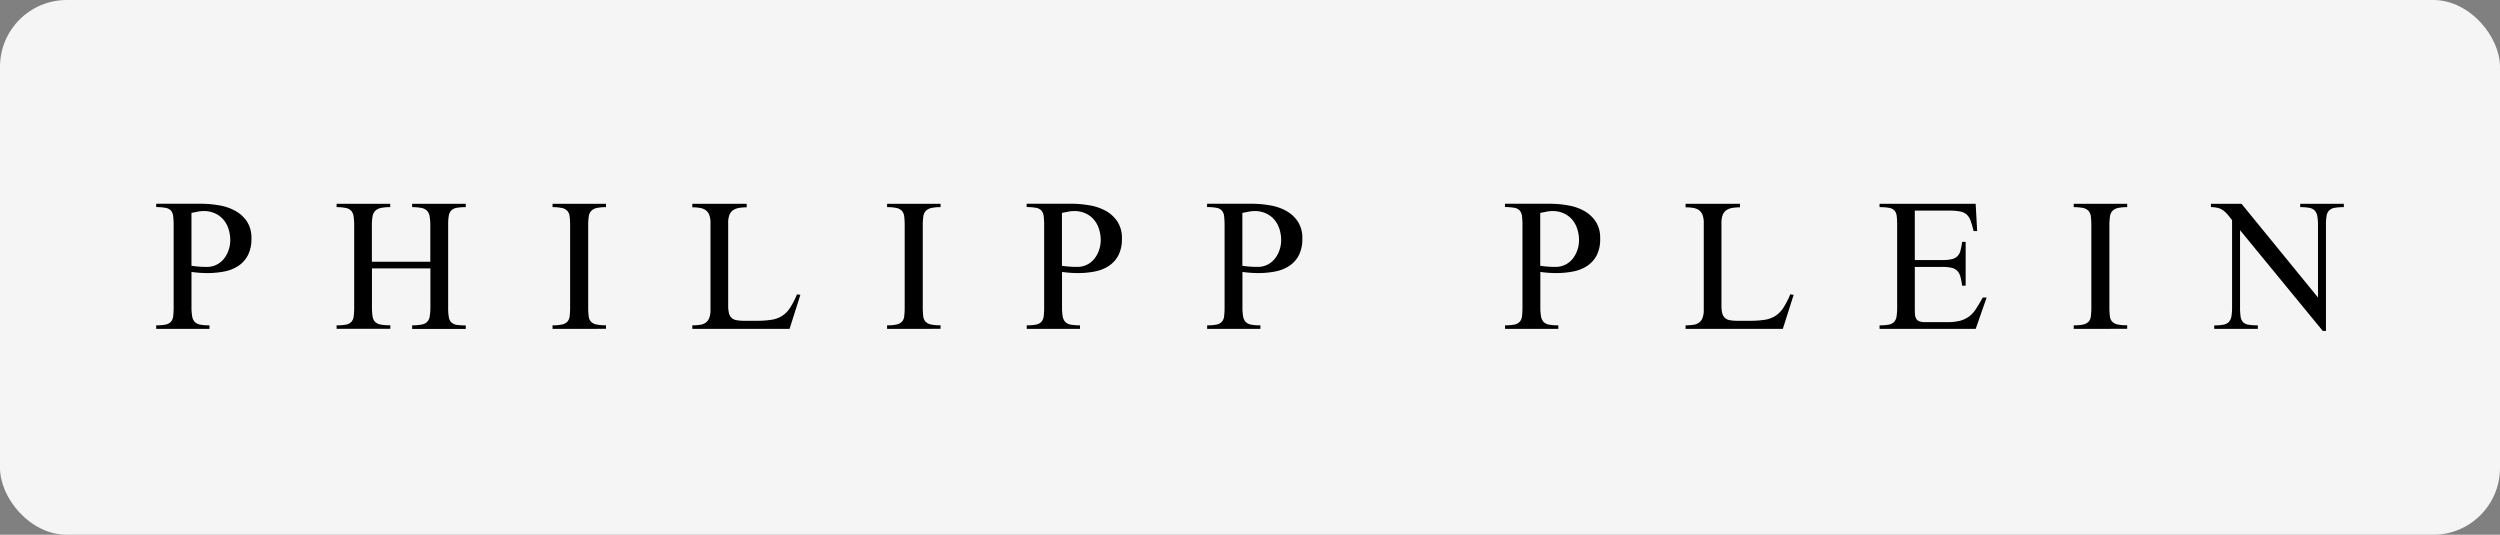
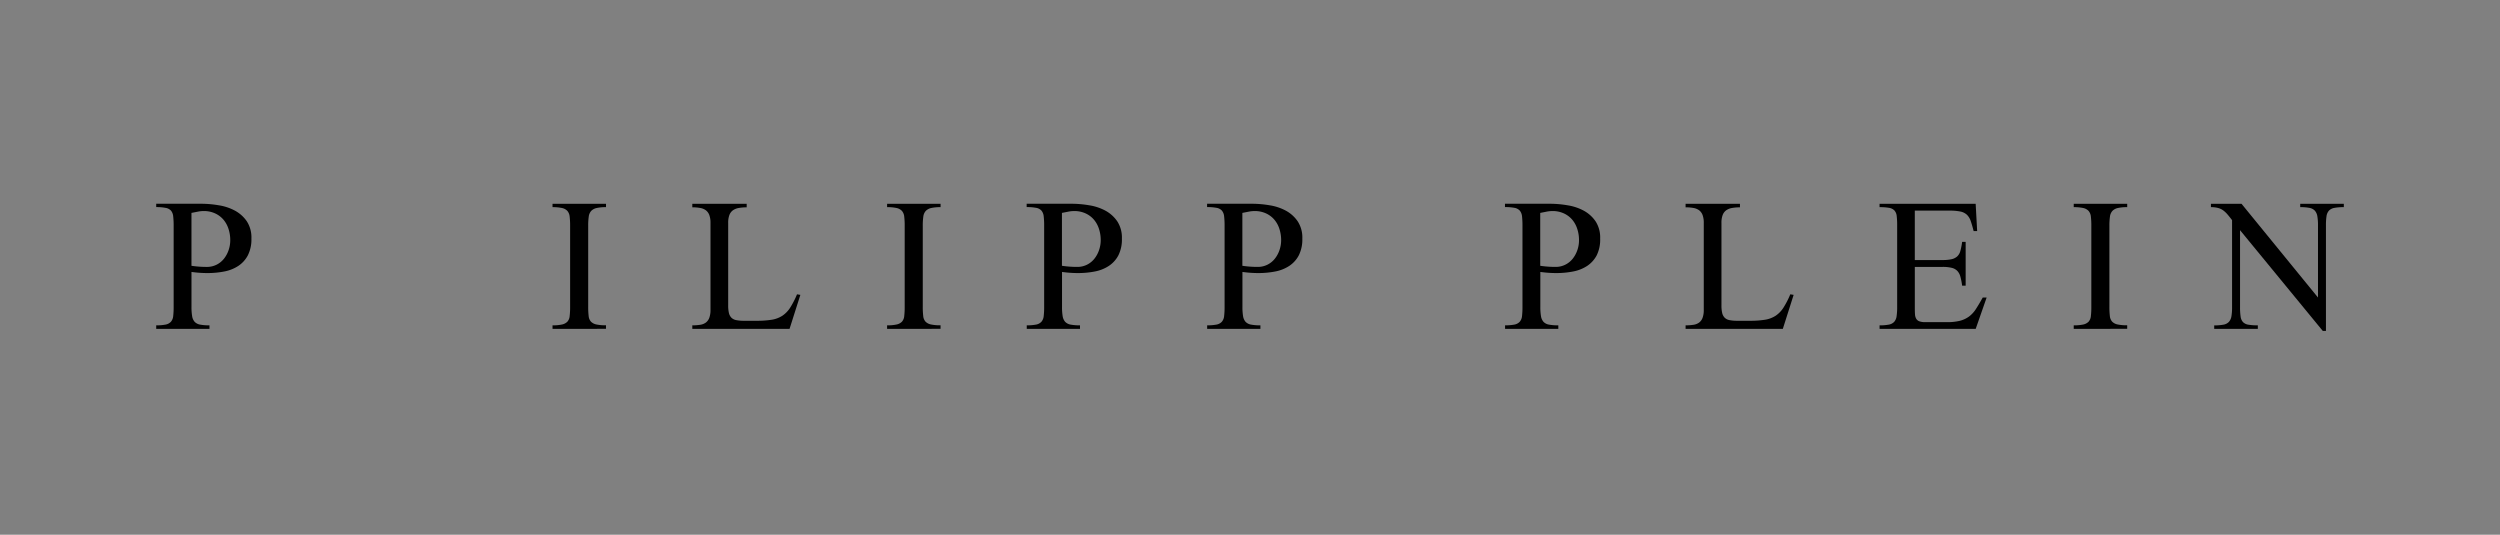
<svg xmlns="http://www.w3.org/2000/svg" viewBox="0 0 187 40" height="40" width="187">
  <rect x="0" y="0" width="187" height="40" fill="#808080" stroke="none" />
  <g transform="translate(137 -788)" data-name="Group 45358" id="Group_45358">
-     <rect fill="#f5f5f5" transform="translate(-137 788)" rx="5" height="40" width="187" data-name="Rectangle 20692" id="Rectangle_20692" />
    <g transform="translate(1124.685 875.877)" data-name="Artwork 77" id="Artwork_77">
      <g transform="translate(-1250 -72.632)" data-name="Group 43202" id="Group_43202">
        <path transform="translate(0 -0.004)" d="M6.774,1.308A2.54,2.54,0,0,0,5.892.517a3.785,3.785,0,0,0-1.2-.4A7.857,7.857,0,0,0,3.4,0H0v.25A3.612,3.612,0,0,1,.708.309a.7.7,0,0,1,.4.208A.792.792,0,0,1,1.27.941a5.937,5.937,0,0,1,.034.715V7.707a5.791,5.791,0,0,1-.034.7.759.759,0,0,1-.173.423.732.732,0,0,1-.4.209A3.53,3.53,0,0,1,0,9.095v.264H3.983V9.095a3.64,3.64,0,0,1-.7-.055.734.734,0,0,1-.409-.209.83.83,0,0,1-.187-.423,4.067,4.067,0,0,1-.049-.7V5.1q.305.042.6.063t.59.021a6.462,6.462,0,0,0,1.263-.118,2.89,2.89,0,0,0,1.048-.416,2.143,2.143,0,0,0,.715-.791A2.642,2.642,0,0,0,7.121,2.6,2.217,2.217,0,0,0,6.774,1.308ZM5.413,3.474a2.125,2.125,0,0,1-.347.639,1.649,1.649,0,0,1-.548.444,1.61,1.61,0,0,1-.743.167q-.292,0-.576-.021T2.637,4.64V.684c.148-.028.3-.058.458-.09A2.292,2.292,0,0,1,3.553.545,1.991,1.991,0,0,1,4.4.719a1.82,1.82,0,0,1,.624.465,2.022,2.022,0,0,1,.382.694,2.707,2.707,0,0,1,.132.846A2.26,2.26,0,0,1,5.413,3.474Z" data-name="Path 7687" id="Path_7687" />
-         <path transform="translate(-192.708)" d="M211.853,9.355V9.091a3.3,3.3,0,0,0,.715-.063.689.689,0,0,0,.6-.625,4.1,4.1,0,0,0,.049-.7V4.83h-4.372V7.7a4.778,4.778,0,0,0,.042.7.764.764,0,0,0,.187.423.774.774,0,0,0,.416.208,3.8,3.8,0,0,0,.729.055v.264H206.2V9.091a3.59,3.59,0,0,0,.708-.055.731.731,0,0,0,.4-.208.755.755,0,0,0,.173-.423,5.7,5.7,0,0,0,.035-.7V1.652a4.777,4.777,0,0,0-.042-.7.826.826,0,0,0-.173-.423.732.732,0,0,0-.4-.215,3.214,3.214,0,0,0-.7-.063V0h4.011V.25a3.2,3.2,0,0,0-.708.063.85.85,0,0,0-.416.215.775.775,0,0,0-.2.423,4.1,4.1,0,0,0-.049.7V4.331h4.372V1.652a4.1,4.1,0,0,0-.049-.7.833.833,0,0,0-.187-.423.771.771,0,0,0-.409-.215,3.3,3.3,0,0,0-.715-.063V0h4.011V.25a3.755,3.755,0,0,0-.673.049.779.779,0,0,0-.4.187.706.706,0,0,0-.194.389,3.63,3.63,0,0,0-.049.666V7.8a3.746,3.746,0,0,0,.049.673.71.71,0,0,0,.194.4.738.738,0,0,0,.4.181,4.372,4.372,0,0,0,.673.042v.264h-4.011Z" data-name="Path 7688" id="Path_7688" />
        <path transform="translate(-423.262)" d="M452.906,9.355V9.091a3.2,3.2,0,0,0,.708-.063.792.792,0,0,0,.4-.208.718.718,0,0,0,.173-.416,5.747,5.747,0,0,0,.035-.7V1.652a5.751,5.751,0,0,0-.035-.7.757.757,0,0,0-.173-.423.767.767,0,0,0-.4-.215,3.2,3.2,0,0,0-.708-.063V0h4V.25a3.115,3.115,0,0,0-.694.063.805.805,0,0,0-.409.215.763.763,0,0,0-.187.423,4.787,4.787,0,0,0-.042.7V7.7a5.745,5.745,0,0,0,.035.7.721.721,0,0,0,.173.416.793.793,0,0,0,.4.208,3.278,3.278,0,0,0,.722.063v.264Z" data-name="Path 7689" id="Path_7689" />
        <path transform="translate(-572.566 -0.003)" d="M619.939,9.358h-7.273V9.094a3.722,3.722,0,0,0,.59-.042.944.944,0,0,0,.423-.167.79.79,0,0,0,.257-.354,1.678,1.678,0,0,0,.09-.6v-6.5a1.631,1.631,0,0,0-.09-.59.792.792,0,0,0-.257-.354,1.007,1.007,0,0,0-.423-.173,3.193,3.193,0,0,0-.59-.049V0h4.067V.267a3.279,3.279,0,0,0-.6.049,1.067,1.067,0,0,0-.43.173.772.772,0,0,0-.264.354,1.631,1.631,0,0,0-.09.59V7.6a2.411,2.411,0,0,0,.055.569.743.743,0,0,0,.187.354.7.7,0,0,0,.361.18,2.84,2.84,0,0,0,.576.049h.944a6.984,6.984,0,0,0,1.124-.076,2.069,2.069,0,0,0,.791-.291,2.042,2.042,0,0,0,.59-.6,6.34,6.34,0,0,0,.521-1.013l.25.042Z" data-name="Path 7690" id="Path_7690" />
        <path transform="translate(-780.53)" d="M835.2,9.355V9.091a3.2,3.2,0,0,0,.708-.063.793.793,0,0,0,.4-.208.719.719,0,0,0,.173-.416,5.76,5.76,0,0,0,.035-.7V1.652a5.763,5.763,0,0,0-.035-.7.756.756,0,0,0-.173-.423.768.768,0,0,0-.4-.215A3.2,3.2,0,0,0,835.2.25V0h4V.25a3.114,3.114,0,0,0-.694.063.805.805,0,0,0-.409.215.762.762,0,0,0-.187.423,4.766,4.766,0,0,0-.042.7V7.7a5.729,5.729,0,0,0,.035.7.721.721,0,0,0,.173.416.794.794,0,0,0,.4.208,3.276,3.276,0,0,0,.722.063v.264Z" data-name="Path 7691" id="Path_7691" />
        <path transform="translate(-929.632 -0.004)" d="M1001.514,1.308a2.537,2.537,0,0,0-.881-.791,3.789,3.789,0,0,0-1.2-.4A7.854,7.854,0,0,0,998.141,0h-3.4v.25a3.621,3.621,0,0,1,.708.055.7.7,0,0,1,.4.208.789.789,0,0,1,.166.423,5.908,5.908,0,0,1,.035.715V7.707a5.763,5.763,0,0,1-.035.7.751.751,0,0,1-.173.423.727.727,0,0,1-.4.209,3.522,3.522,0,0,1-.694.055v.264h3.983V9.095a3.634,3.634,0,0,1-.7-.055.736.736,0,0,1-.41-.209.835.835,0,0,1-.187-.423,4.142,4.142,0,0,1-.048-.7V5.1q.305.042.6.063c.2.014.4.021.59.021a6.461,6.461,0,0,0,1.263-.118,2.889,2.889,0,0,0,1.048-.416,2.144,2.144,0,0,0,.715-.791,2.65,2.65,0,0,0,.263-1.256A2.217,2.217,0,0,0,1001.514,1.308Zm-1.36,2.165a2.121,2.121,0,0,1-.347.639,1.658,1.658,0,0,1-.548.444,1.6,1.6,0,0,1-.742.167h0q-.292,0-.575-.021t-.562-.062V.684c.148-.028.3-.058.458-.09a2.286,2.286,0,0,1,.458-.048,1.991,1.991,0,0,1,.847.173,1.805,1.805,0,0,1,.624.465,2.013,2.013,0,0,1,.382.694,2.688,2.688,0,0,1,.132.846A2.273,2.273,0,0,1,1000.153,3.474Z" data-name="Path 7692" id="Path_7692" />
        <path transform="translate(-1122.345 -0.004)" d="M1207.723,1.308a2.535,2.535,0,0,0-.881-.791,3.787,3.787,0,0,0-1.2-.4A7.852,7.852,0,0,0,1204.35,0h-3.4v.25a3.618,3.618,0,0,1,.708.055.7.7,0,0,1,.4.208.789.789,0,0,1,.166.423,5.934,5.934,0,0,1,.035.715V7.707a5.789,5.789,0,0,1-.035.7.75.75,0,0,1-.174.423.727.727,0,0,1-.4.209,3.522,3.522,0,0,1-.694.055v.264h3.983V9.095a3.636,3.636,0,0,1-.7-.055.736.736,0,0,1-.41-.209.833.833,0,0,1-.187-.423,4.14,4.14,0,0,1-.048-.7V5.1q.305.042.6.063c.2.014.4.021.59.021a6.46,6.46,0,0,0,1.263-.118,2.888,2.888,0,0,0,1.048-.416,2.145,2.145,0,0,0,.715-.791,2.65,2.65,0,0,0,.264-1.256A2.212,2.212,0,0,0,1207.723,1.308Zm-1.36,2.165a2.124,2.124,0,0,1-.347.639,1.65,1.65,0,0,1-.548.444,1.6,1.6,0,0,1-.742.167h0q-.291,0-.575-.021c-.19-.014-.377-.035-.562-.062V.684c.148-.028.3-.058.458-.09a2.285,2.285,0,0,1,.458-.048,1.992,1.992,0,0,1,.847.173,1.809,1.809,0,0,1,.624.465,2.022,2.022,0,0,1,.382.694,2.705,2.705,0,0,1,.132.846A2.277,2.277,0,0,1,1206.363,3.474Z" data-name="Path 7693" id="Path_7693" />
        <path transform="translate(-1440.493 -0.004)" d="M1548.153,1.308a2.543,2.543,0,0,0-.881-.791,3.786,3.786,0,0,0-1.2-.4A7.861,7.861,0,0,0,1544.78,0h-3.4v.25a3.613,3.613,0,0,1,.708.055.7.7,0,0,1,.4.208.794.794,0,0,1,.167.423,5.975,5.975,0,0,1,.034.715V7.707a5.828,5.828,0,0,1-.034.7.76.76,0,0,1-.174.423.731.731,0,0,1-.4.209,3.528,3.528,0,0,1-.694.055v.264h3.983V9.095a3.64,3.64,0,0,1-.7-.055.732.732,0,0,1-.409-.209.829.829,0,0,1-.187-.423,4.044,4.044,0,0,1-.049-.7V5.1q.305.042.6.063t.59.021a6.471,6.471,0,0,0,1.263-.118,2.89,2.89,0,0,0,1.048-.416,2.152,2.152,0,0,0,.715-.791A2.645,2.645,0,0,0,1548.5,2.6,2.216,2.216,0,0,0,1548.153,1.308Zm-1.361,2.165a2.121,2.121,0,0,1-.347.639,1.646,1.646,0,0,1-.548.444,1.606,1.606,0,0,1-.742.167q-.292,0-.576-.021t-.562-.062V.684c.148-.028.3-.058.458-.09a2.3,2.3,0,0,1,.458-.048,1.987,1.987,0,0,1,.846.173,1.815,1.815,0,0,1,.625.465,2.021,2.021,0,0,1,.382.694,2.7,2.7,0,0,1,.132.846A2.261,2.261,0,0,1,1546.793,3.474Z" data-name="Path 7694" id="Path_7694" />
        <path transform="translate(-1633.395 -0.003)" d="M1755.065,9.358h-7.273V9.094a3.724,3.724,0,0,0,.59-.042.945.945,0,0,0,.423-.167.791.791,0,0,0,.257-.354,1.674,1.674,0,0,0,.09-.6v-6.5a1.627,1.627,0,0,0-.09-.59.793.793,0,0,0-.257-.354,1.009,1.009,0,0,0-.423-.173,3.194,3.194,0,0,0-.59-.049V0h4.067V.267a3.277,3.277,0,0,0-.6.049,1.063,1.063,0,0,0-.43.173.772.772,0,0,0-.264.354,1.632,1.632,0,0,0-.09.59V7.6a2.418,2.418,0,0,0,.055.569.743.743,0,0,0,.187.354.7.7,0,0,0,.361.18,2.838,2.838,0,0,0,.576.049h.944a6.973,6.973,0,0,0,1.124-.076,2.07,2.07,0,0,0,.791-.291,2.043,2.043,0,0,0,.59-.6,6.335,6.335,0,0,0,.521-1.013l.25.042Z" data-name="Path 7695" id="Path_7695" />
        <path transform="translate(-1840.568 -0.003)" d="M1976.665,9.358h-7.19V9.094a3.5,3.5,0,0,0,.694-.055.728.728,0,0,0,.4-.208.792.792,0,0,0,.18-.423,4.758,4.758,0,0,0,.042-.7V1.613a5.758,5.758,0,0,0-.035-.7.72.72,0,0,0-.174-.416.719.719,0,0,0-.4-.194,4.082,4.082,0,0,0-.708-.049V0h7.189l.111,2.04h-.264q-.111-.444-.215-.743a1.18,1.18,0,0,0-.284-.472,1.006,1.006,0,0,0-.486-.243,3.932,3.932,0,0,0-.833-.069h-2.582V4.209h2.068a3.018,3.018,0,0,0,.687-.063.93.93,0,0,0,.417-.208.866.866,0,0,0,.236-.409,4.8,4.8,0,0,0,.132-.68h.264V6.124h-.264a4.836,4.836,0,0,0-.132-.68,1,1,0,0,0-.229-.423.862.862,0,0,0-.416-.229,2.814,2.814,0,0,0-.694-.069h-2.068V7.8q0,.278.014.472a.75.75,0,0,0,.09.326.452.452,0,0,0,.236.194,1.283,1.283,0,0,0,.451.063h1.569a4.051,4.051,0,0,0,1.006-.1,2,2,0,0,0,.687-.319,2.144,2.144,0,0,0,.521-.569q.229-.354.507-.854h.292l-.819,2.346Z" data-name="Path 7696" id="Path_7696" />
        <path transform="translate(-2047.936)" d="M2191.366,9.355V9.091a3.2,3.2,0,0,0,.708-.062.792.792,0,0,0,.4-.208.716.716,0,0,0,.174-.416,5.706,5.706,0,0,0,.035-.7V1.652a5.711,5.711,0,0,0-.035-.7.756.756,0,0,0-.174-.423.768.768,0,0,0-.4-.215,3.193,3.193,0,0,0-.708-.063V0h4V.25a3.116,3.116,0,0,0-.694.063.8.8,0,0,0-.409.215.764.764,0,0,0-.187.423,4.84,4.84,0,0,0-.042.7V7.7a5.7,5.7,0,0,0,.035.7.719.719,0,0,0,.174.416.791.791,0,0,0,.4.208,3.283,3.283,0,0,0,.722.062v.264Z" data-name="Path 7697" id="Path_7697" />
        <path transform="translate(-2194.473 -0.006)" d="M2358.1.256a3.614,3.614,0,0,0-.7.055.735.735,0,0,0-.409.208.782.782,0,0,0-.18.416,4.469,4.469,0,0,0-.042.68v7.9h-.236l-6.19-7.537v5.76a4.806,4.806,0,0,0,.042.7.755.755,0,0,0,.18.416.72.72,0,0,0,.4.194,4.074,4.074,0,0,0,.708.049v.264h-3.262V9.1a3.485,3.485,0,0,0,.7-.056.726.726,0,0,0,.4-.208.829.829,0,0,0,.188-.416,3.921,3.921,0,0,0,.048-.68V1.227q-.18-.236-.333-.416a1.969,1.969,0,0,0-.319-.305,1.168,1.168,0,0,0-.389-.187,2.028,2.028,0,0,0-.541-.063V.006h2.29l5.719,7.009v-5.4a3.867,3.867,0,0,0-.049-.68.826.826,0,0,0-.187-.416.731.731,0,0,0-.4-.208,3.5,3.5,0,0,0-.694-.055V.006h3.262v.25Z" data-name="Path 7698" id="Path_7698" />
      </g>
    </g>
  </g>
</svg>